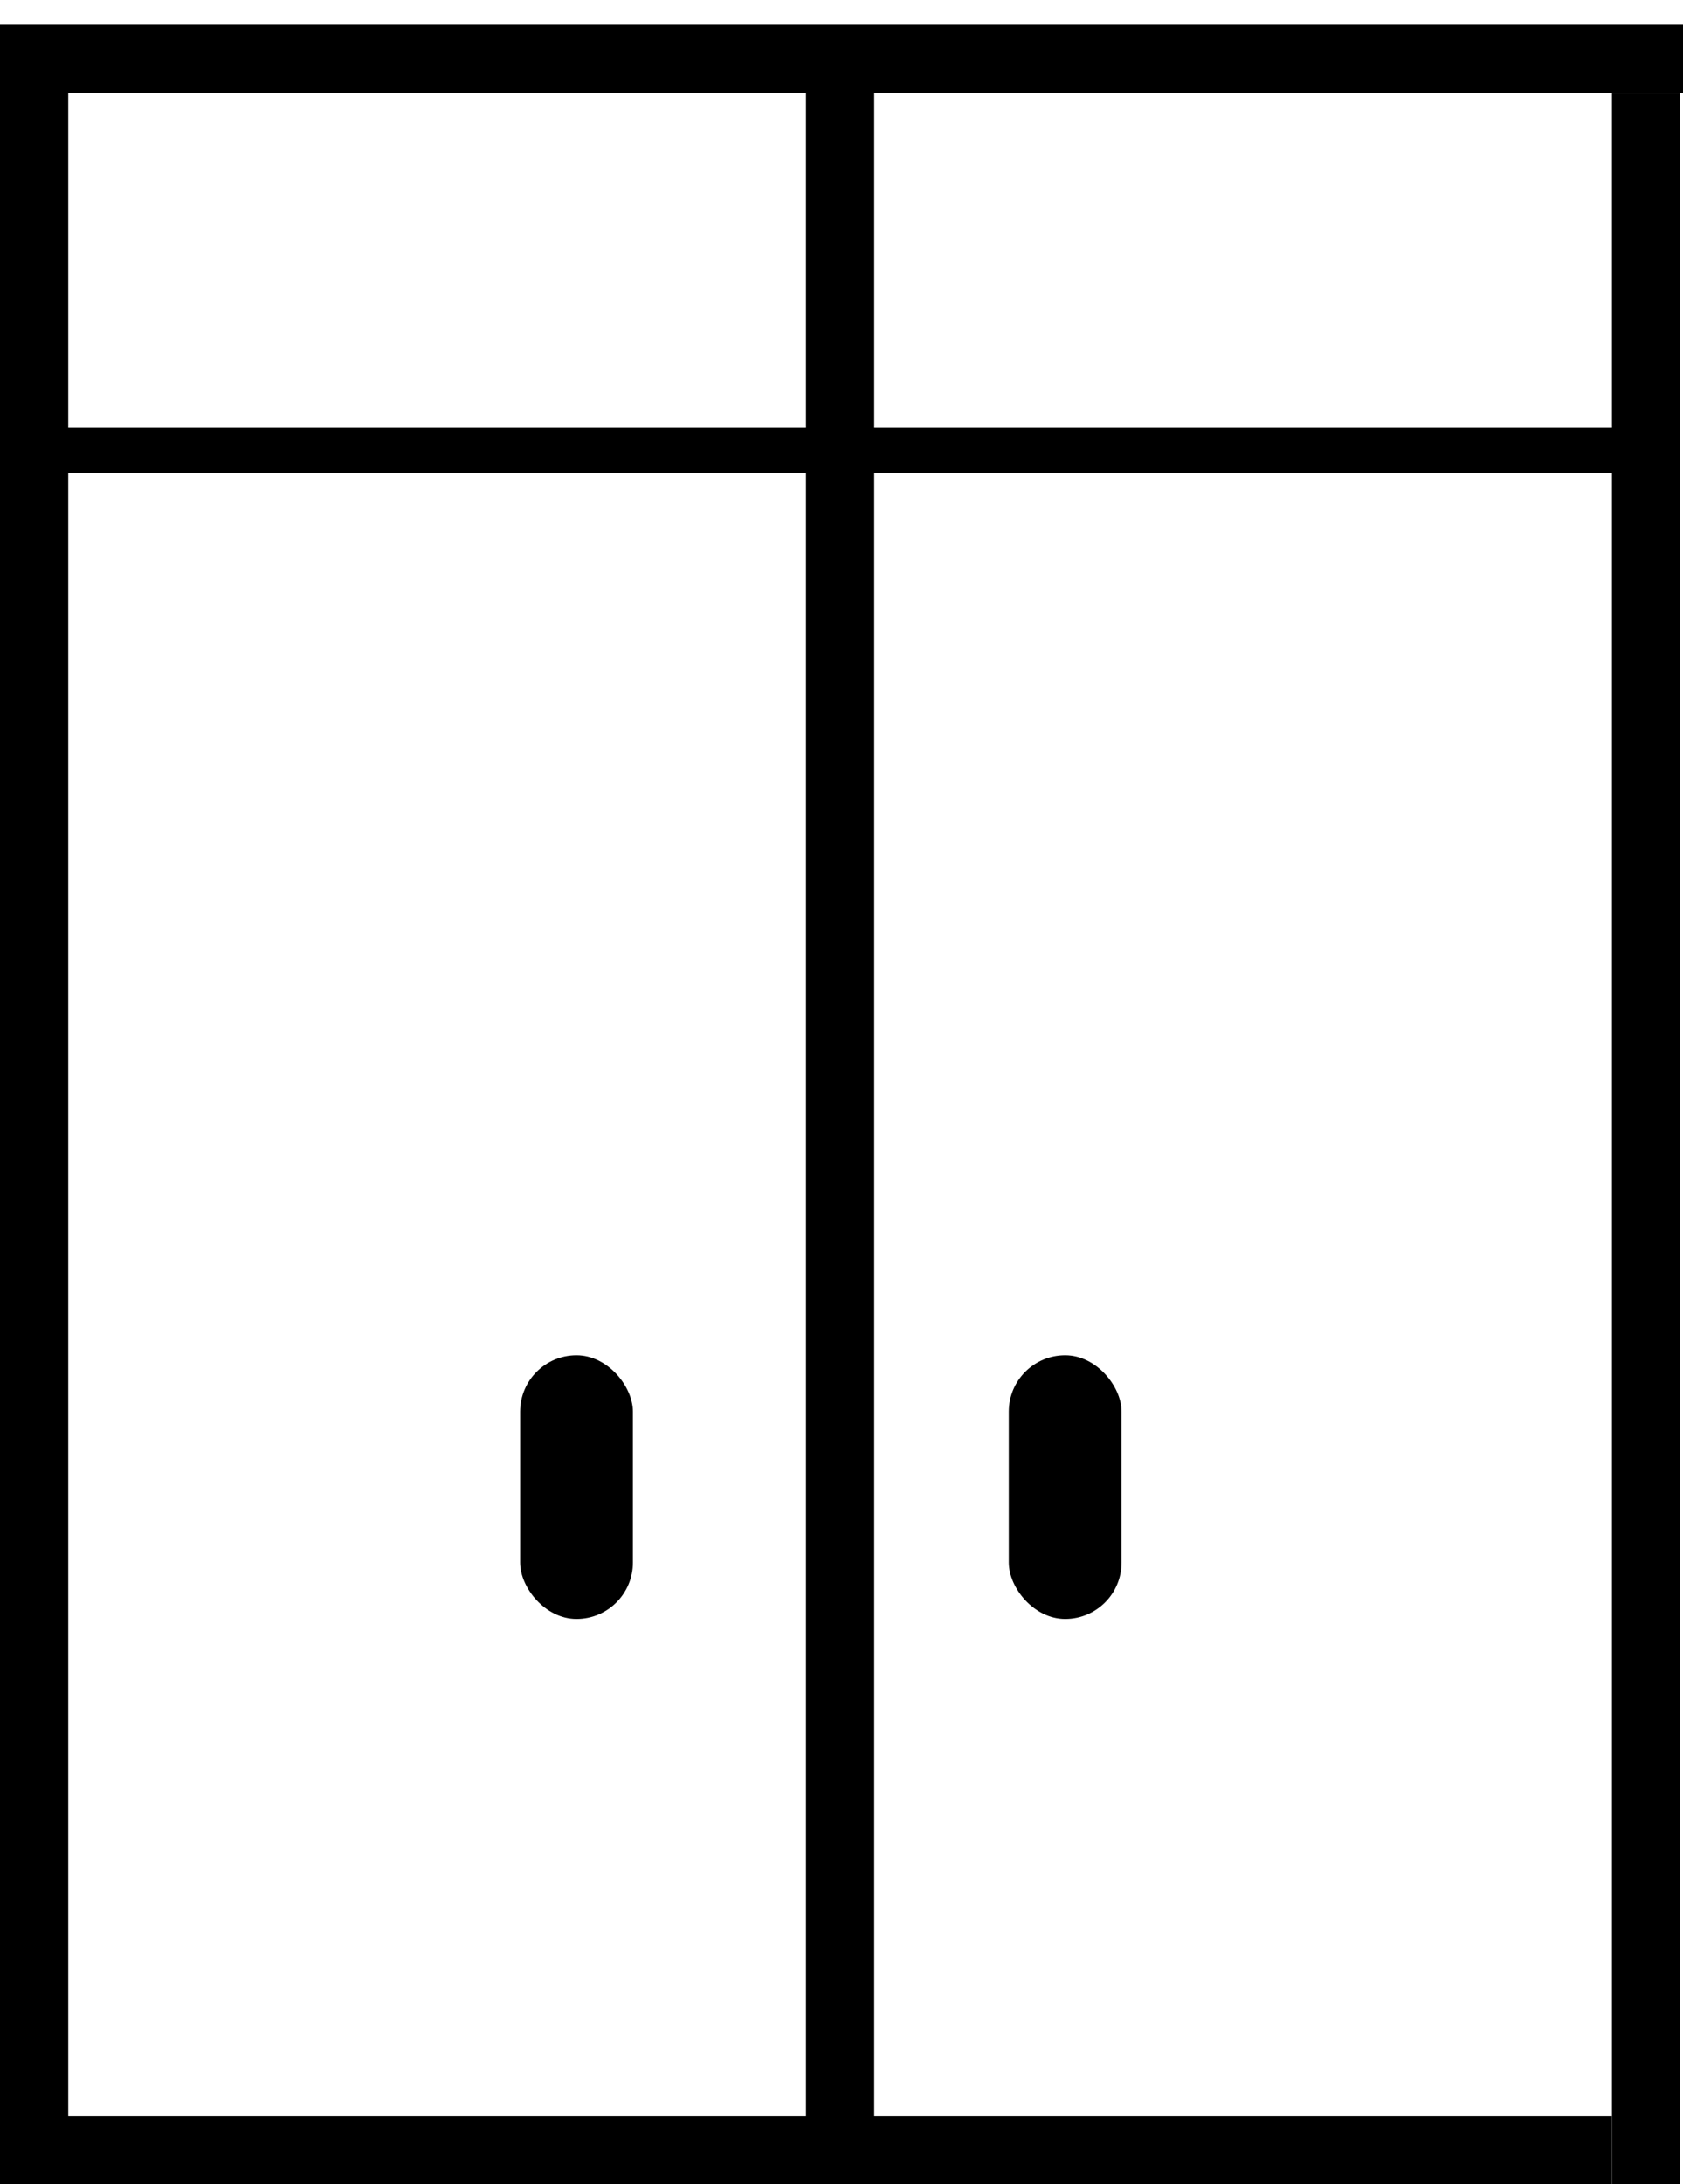
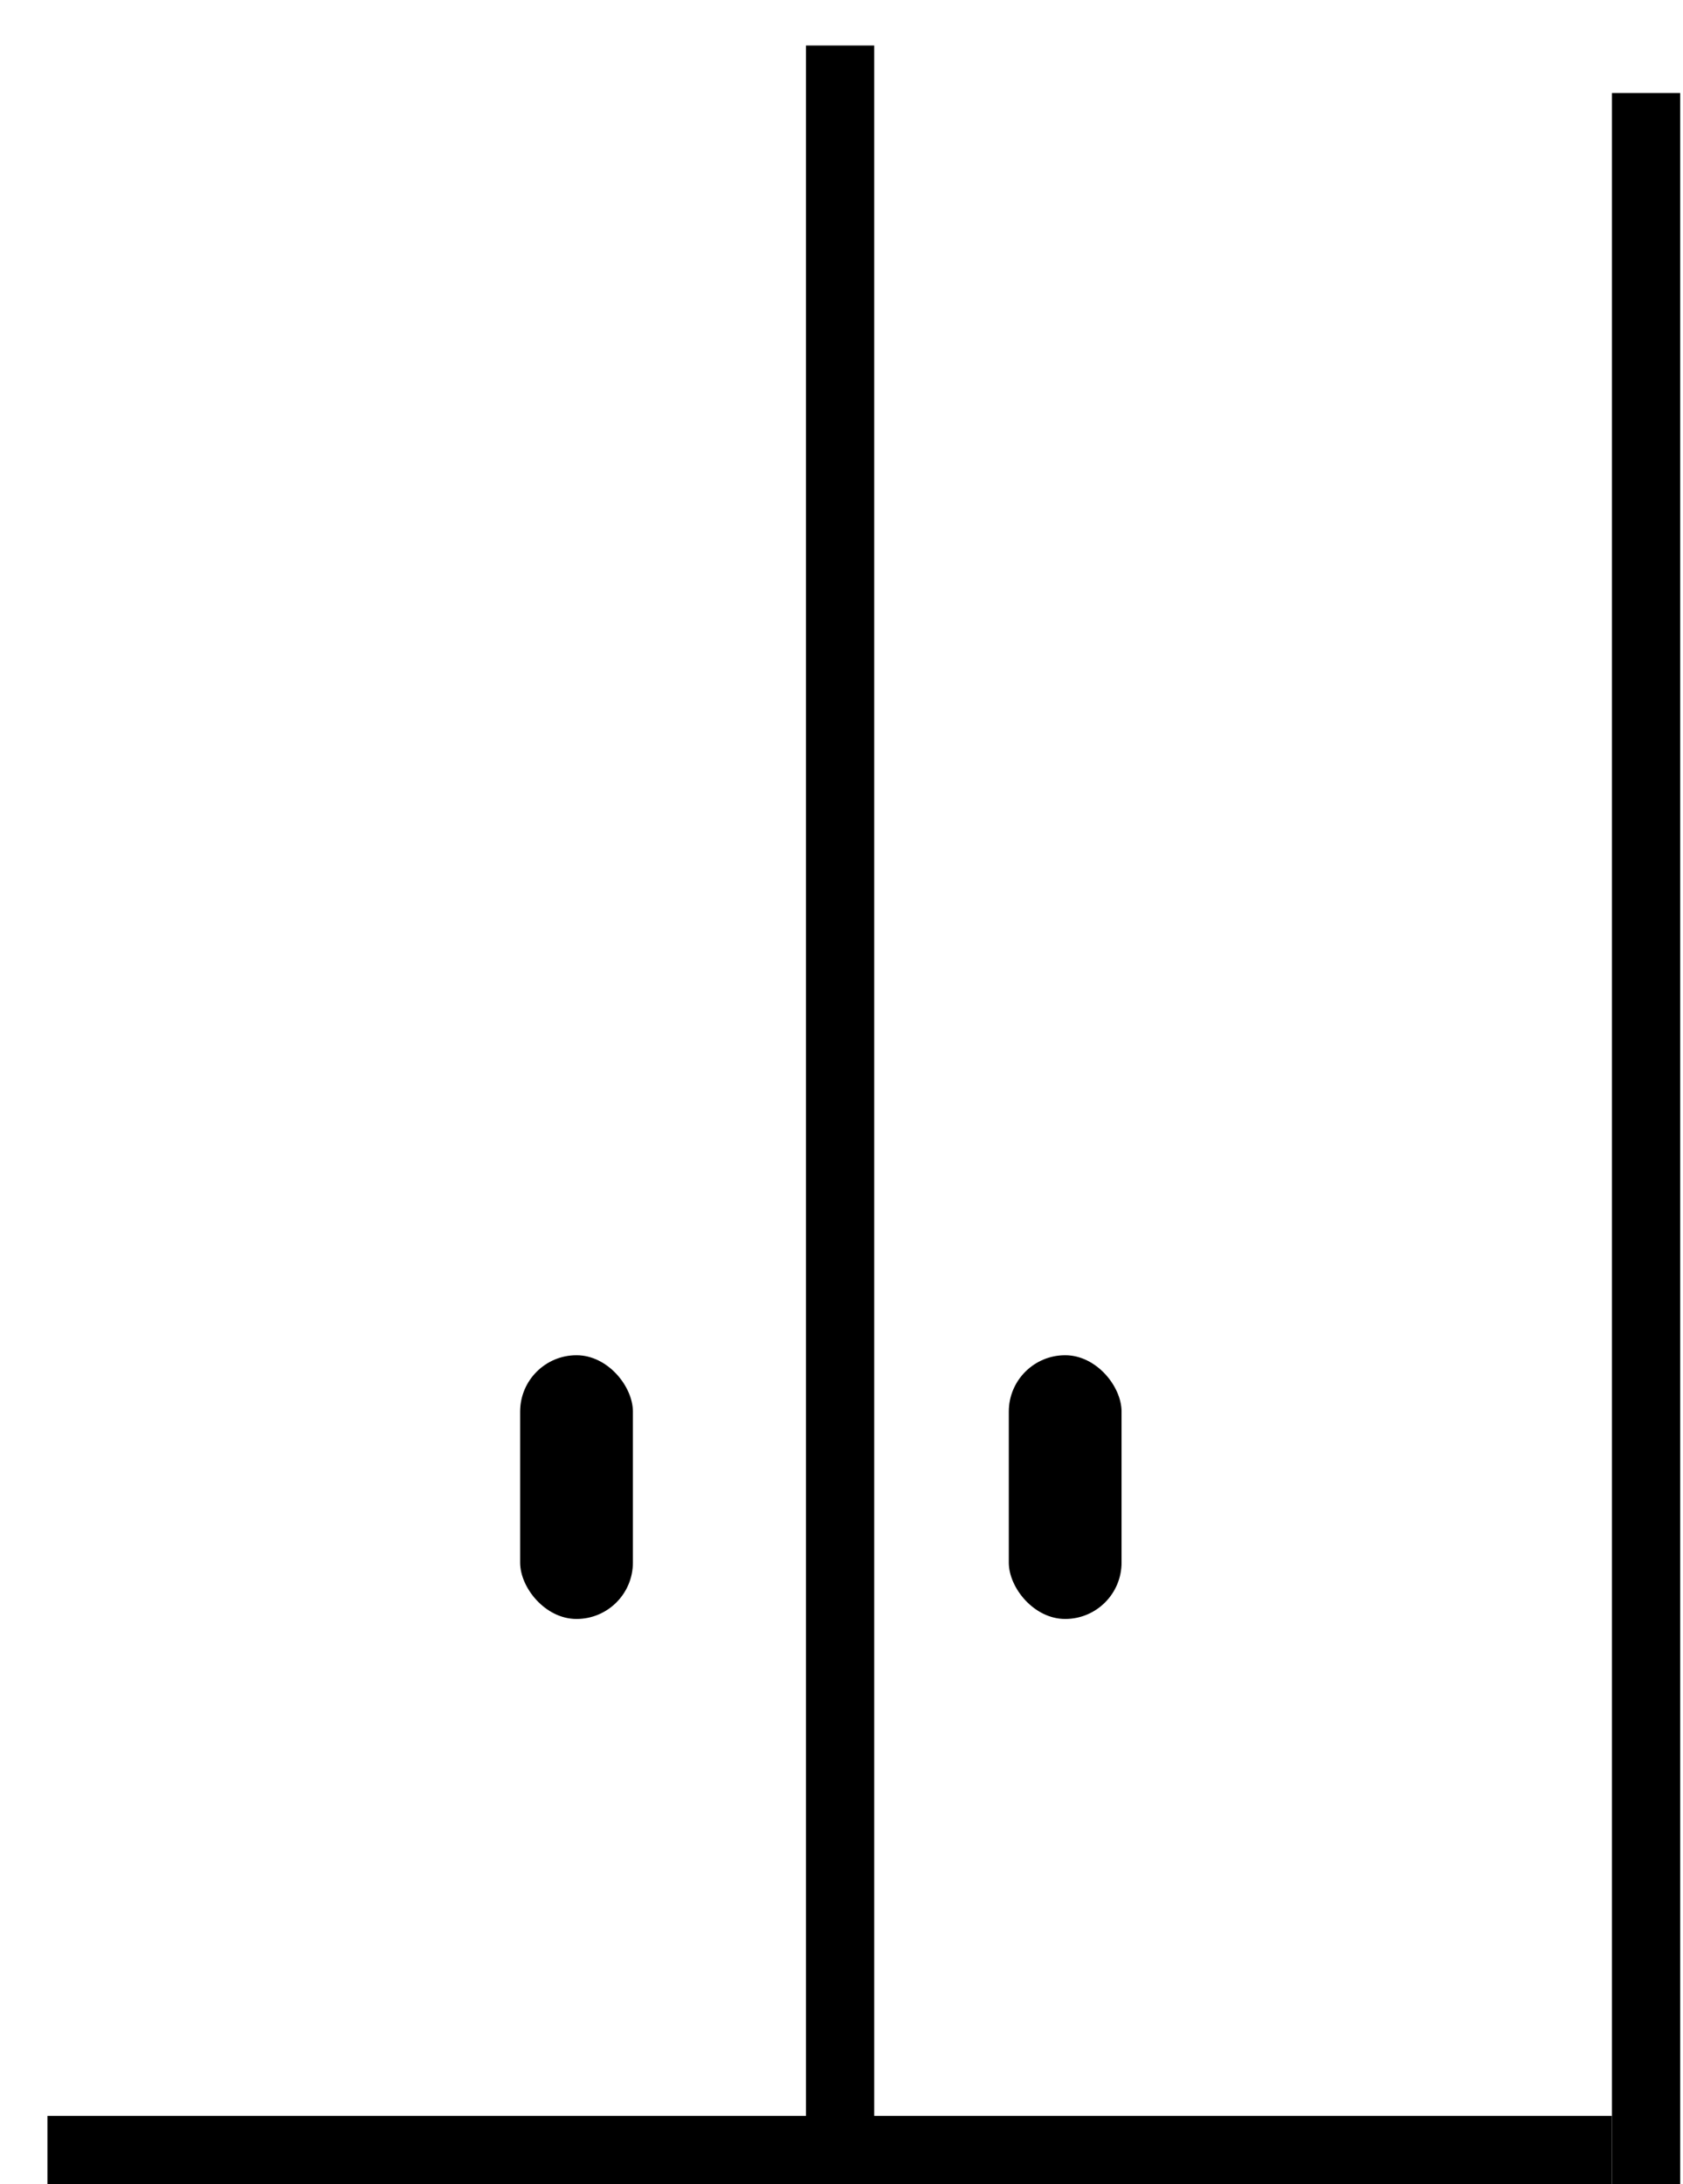
<svg xmlns="http://www.w3.org/2000/svg" width="37" height="48" viewBox="0 0 37 48" fill="none">
-   <line y1="1.295" x2="37" y2="1.295" stroke="black" stroke-width="1.5" />
-   <line y1="9.9" x2="36.479" y2="9.9" stroke="black" />
  <line x1="1.043" y1="47.25" x2="35.437" y2="47.25" stroke="black" stroke-width="1.5" />
  <line x1="36.188" y1="2.045" x2="36.188" y2="48" stroke="black" stroke-width="1.5" />
-   <line x1="0.75" y1="1" x2="0.75" y2="47.999" stroke="black" stroke-width="1.5" />
  <line x1="18.469" y1="1" x2="18.469" y2="47.999" stroke="black" stroke-width="1.5" />
  <rect x="11.435" y="29.783" width="2.479" height="5.796" rx="1.239" fill="black" />
  <rect x="22.178" y="29.783" width="2.479" height="5.796" rx="1.239" fill="black" />
</svg>